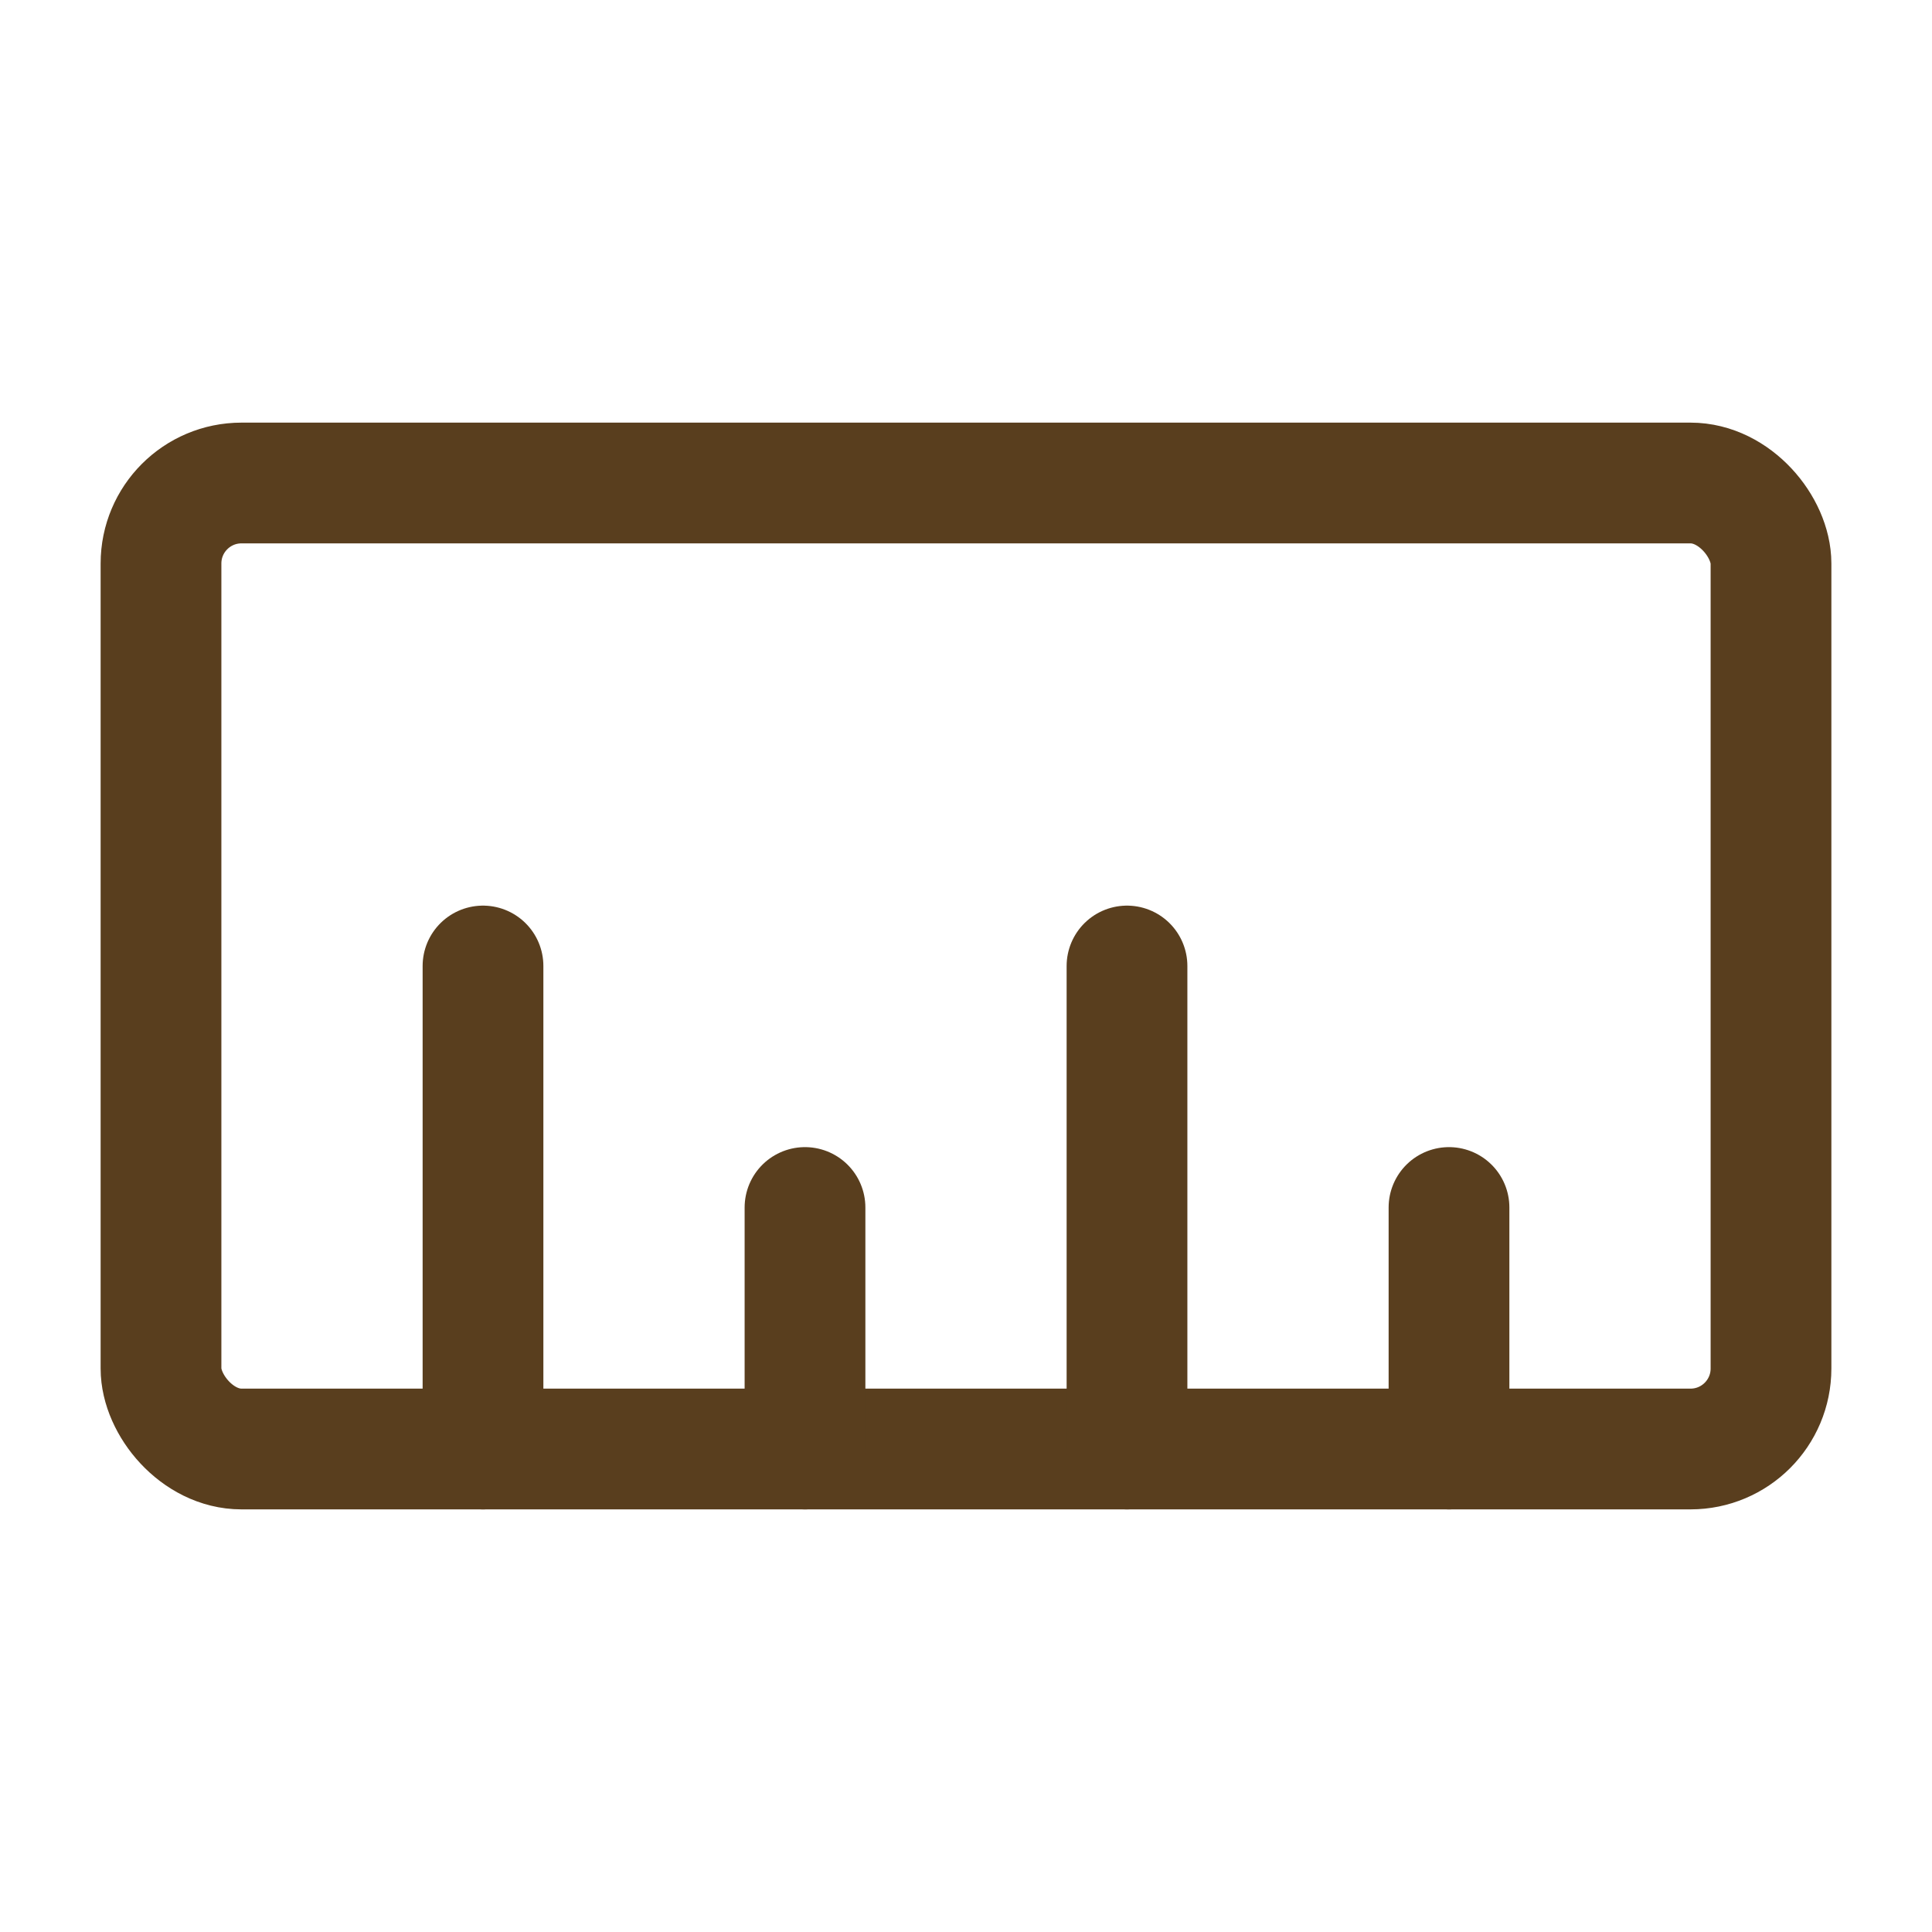
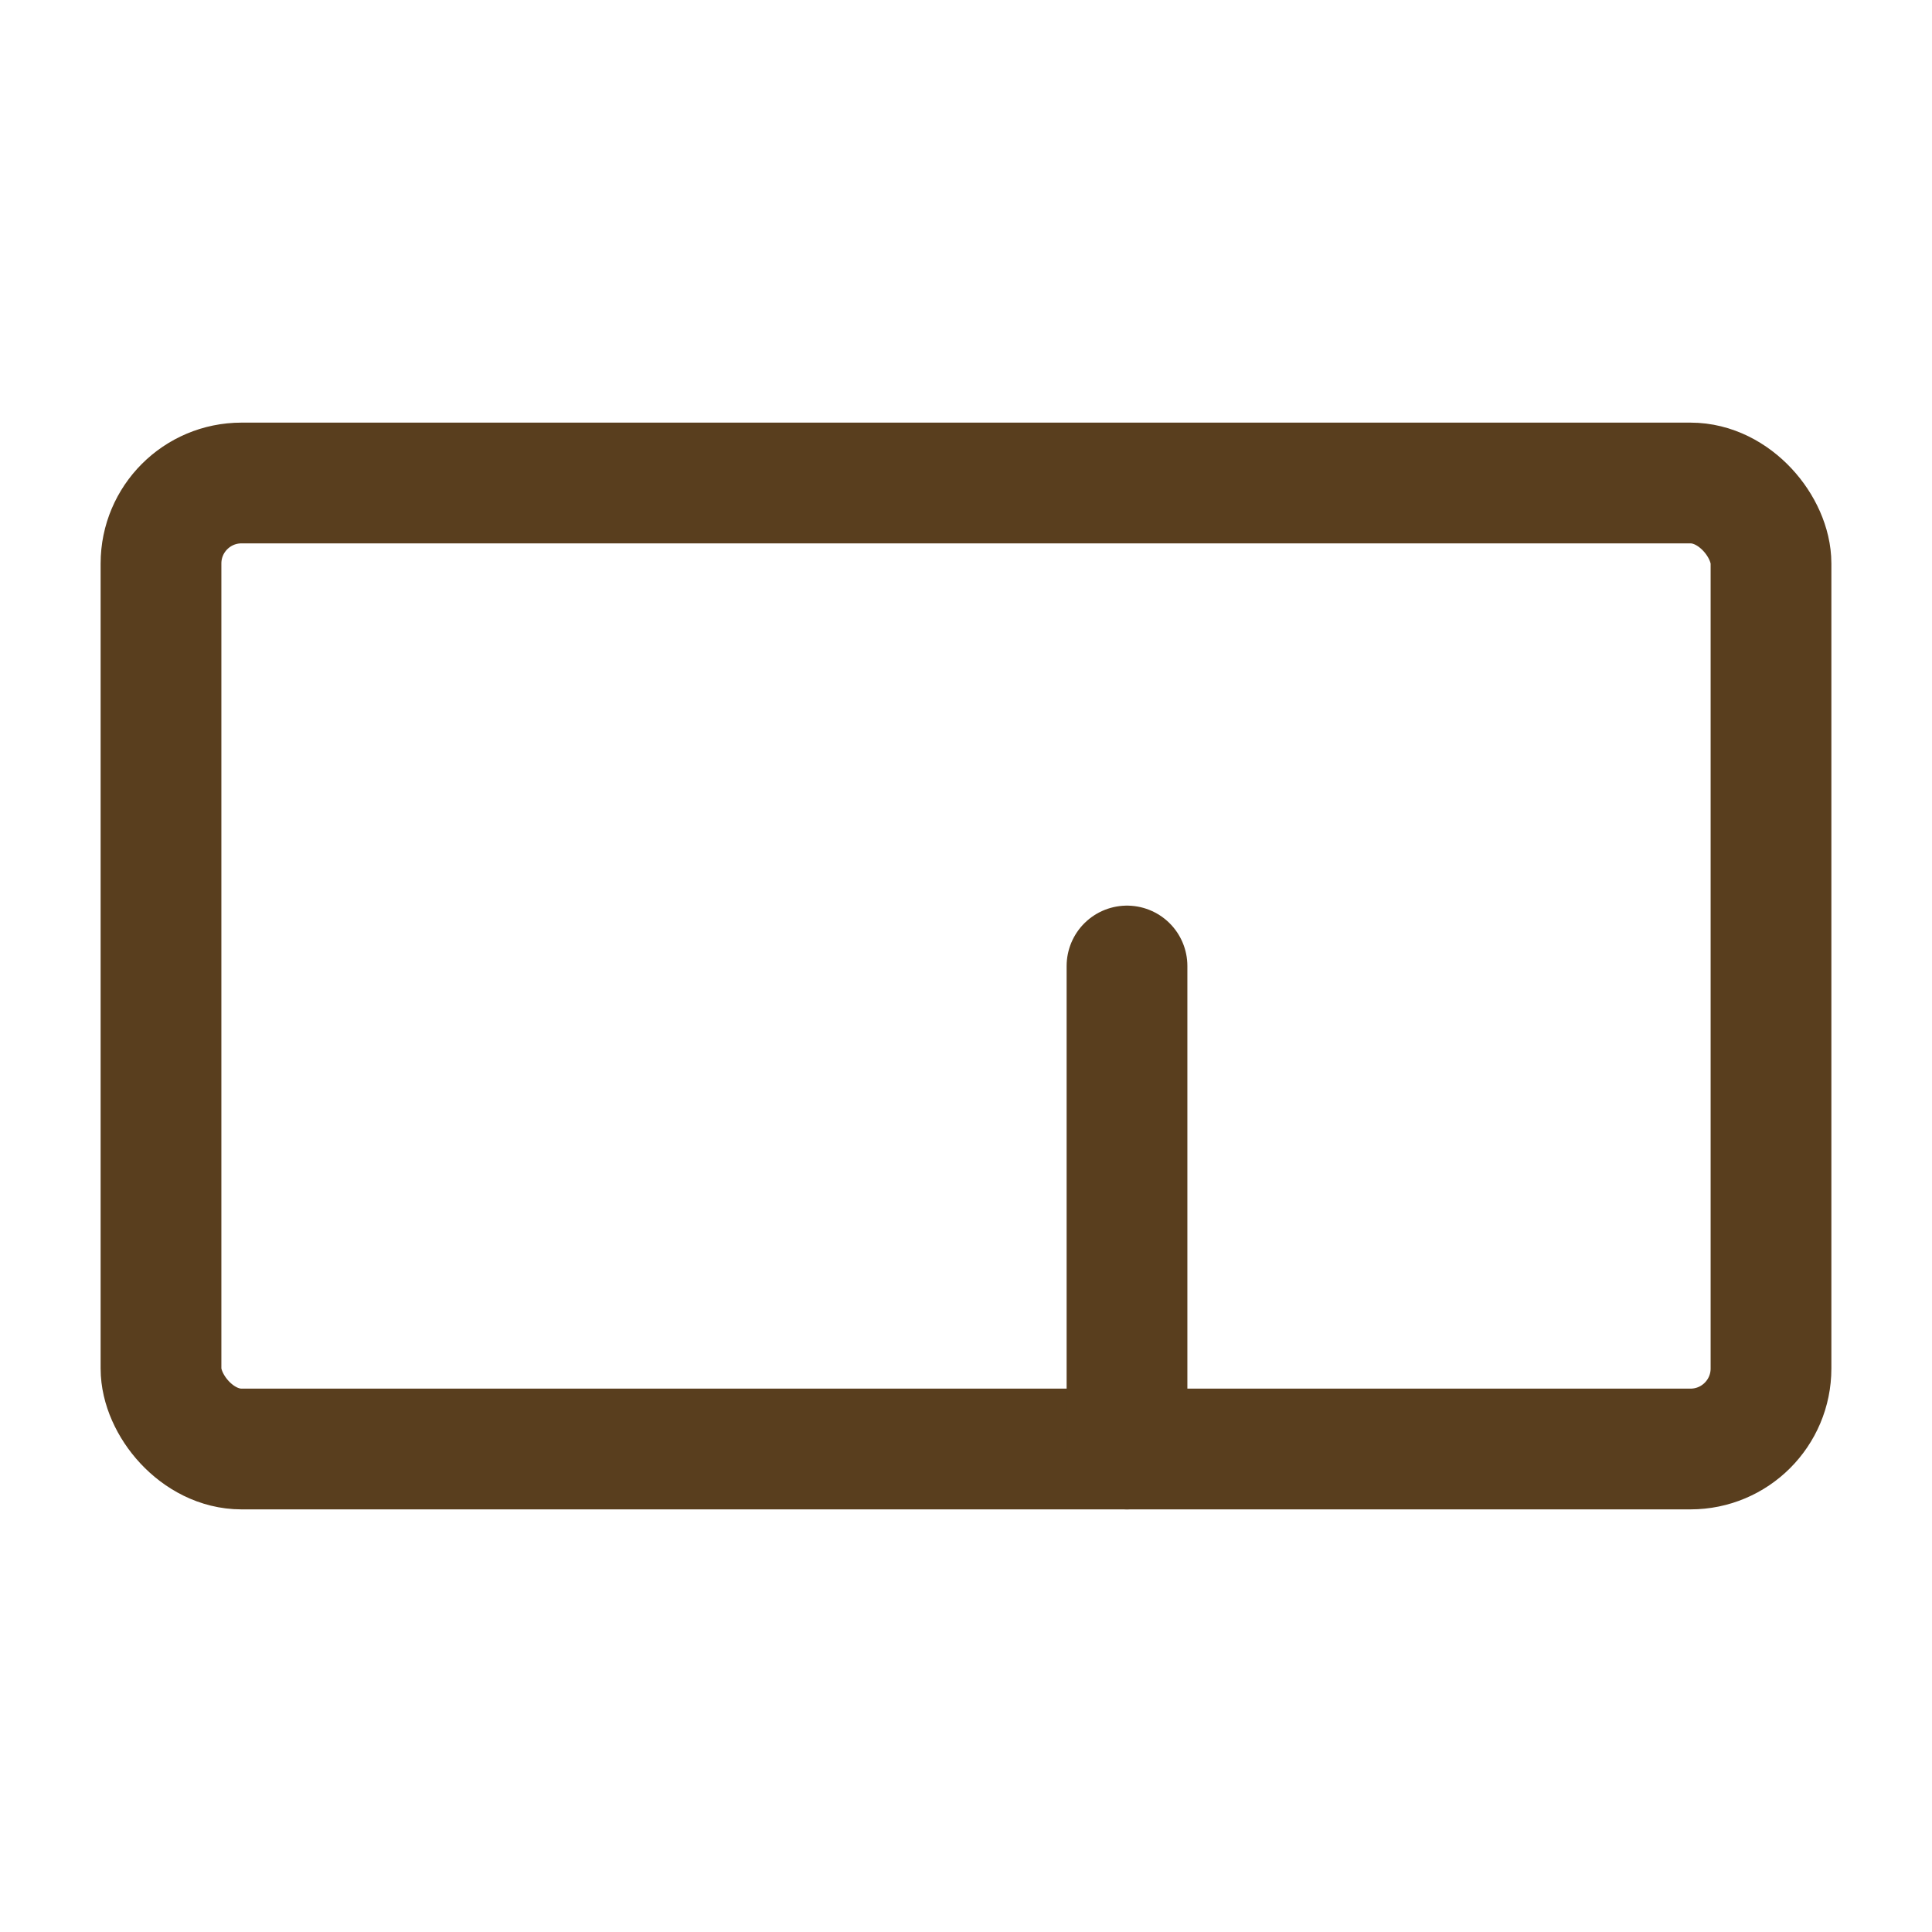
<svg xmlns="http://www.w3.org/2000/svg" width="24" height="24" viewBox="0 0 24 24" fill="none">
  <rect x="2" y="6" width="20" height="12" rx="1" stroke="#593E1E" stroke-width="1.5" stroke-linecap="round" stroke-linejoin="round" />
-   <path d="M6 12V18" stroke="#593E1E" stroke-width="1.5" stroke-linecap="round" stroke-linejoin="round" />
  <path d="M14 12V18" stroke="#593E1E" stroke-width="1.5" stroke-linecap="round" stroke-linejoin="round" />
-   <path d="M10 15V18" stroke="#593E1E" stroke-width="1.5" stroke-linecap="round" stroke-linejoin="round" />
-   <path d="M18 15V18" stroke="#593E1E" stroke-width="1.5" stroke-linecap="round" stroke-linejoin="round" />
</svg>